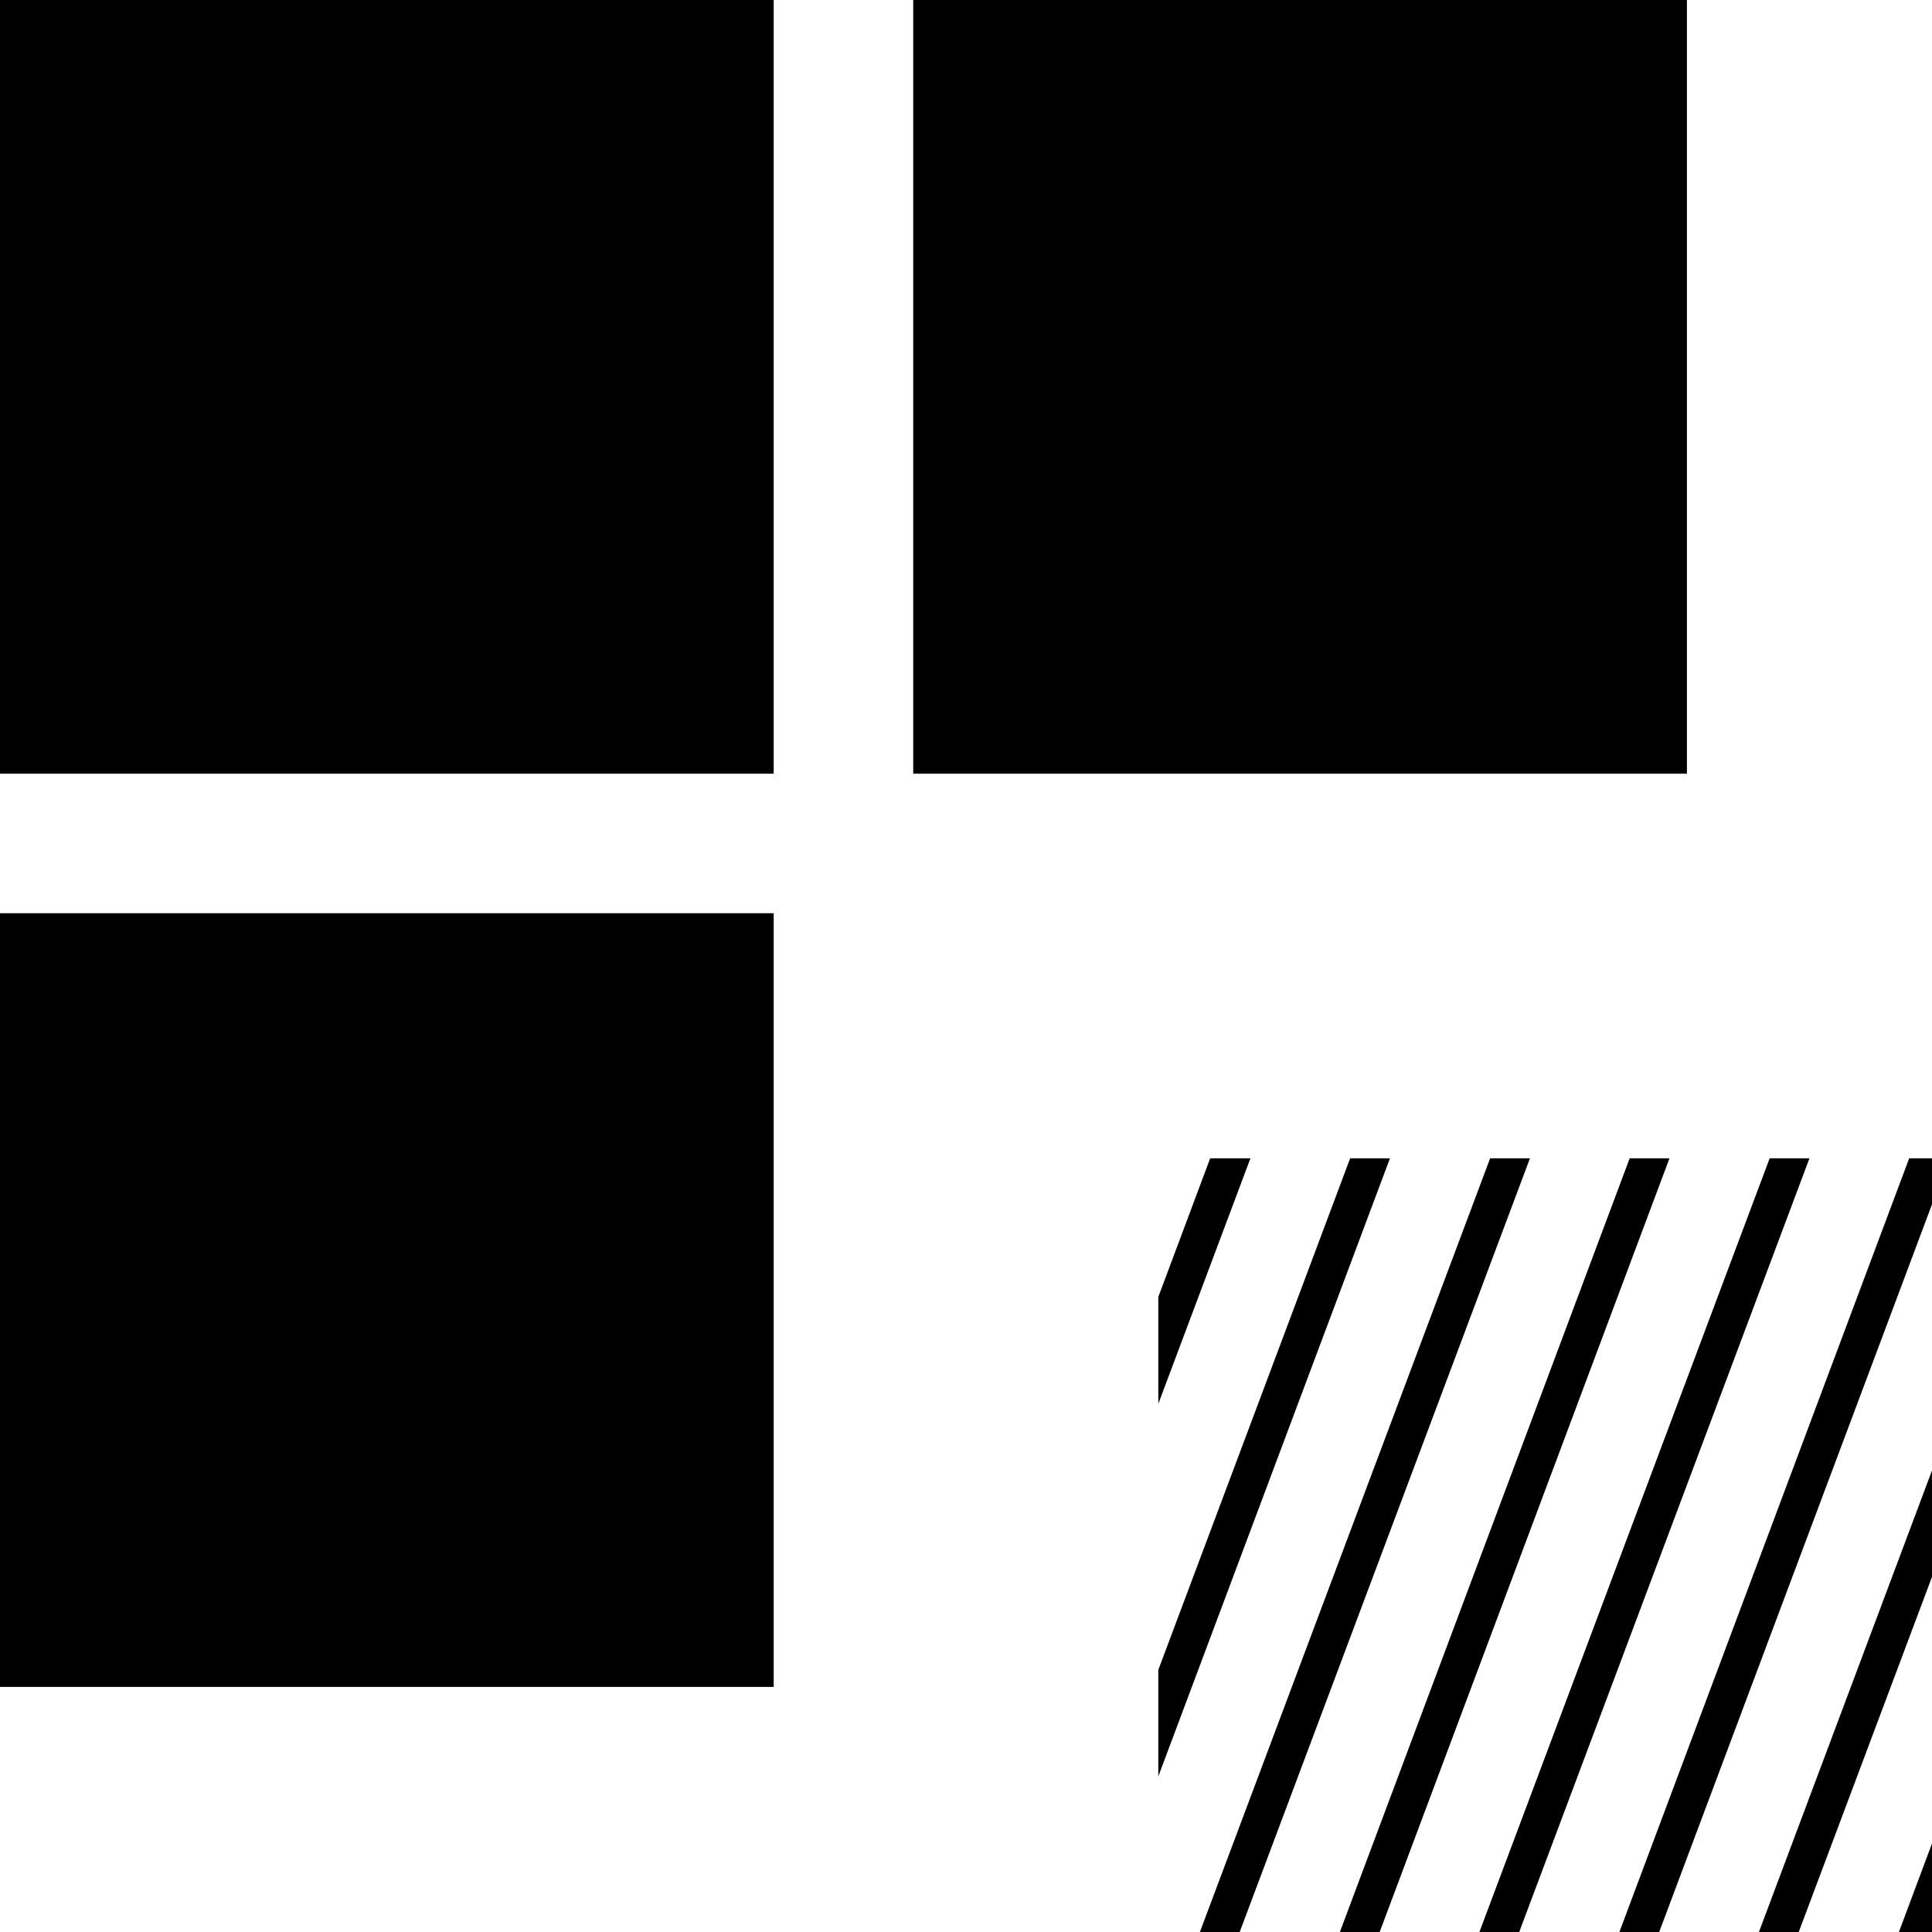
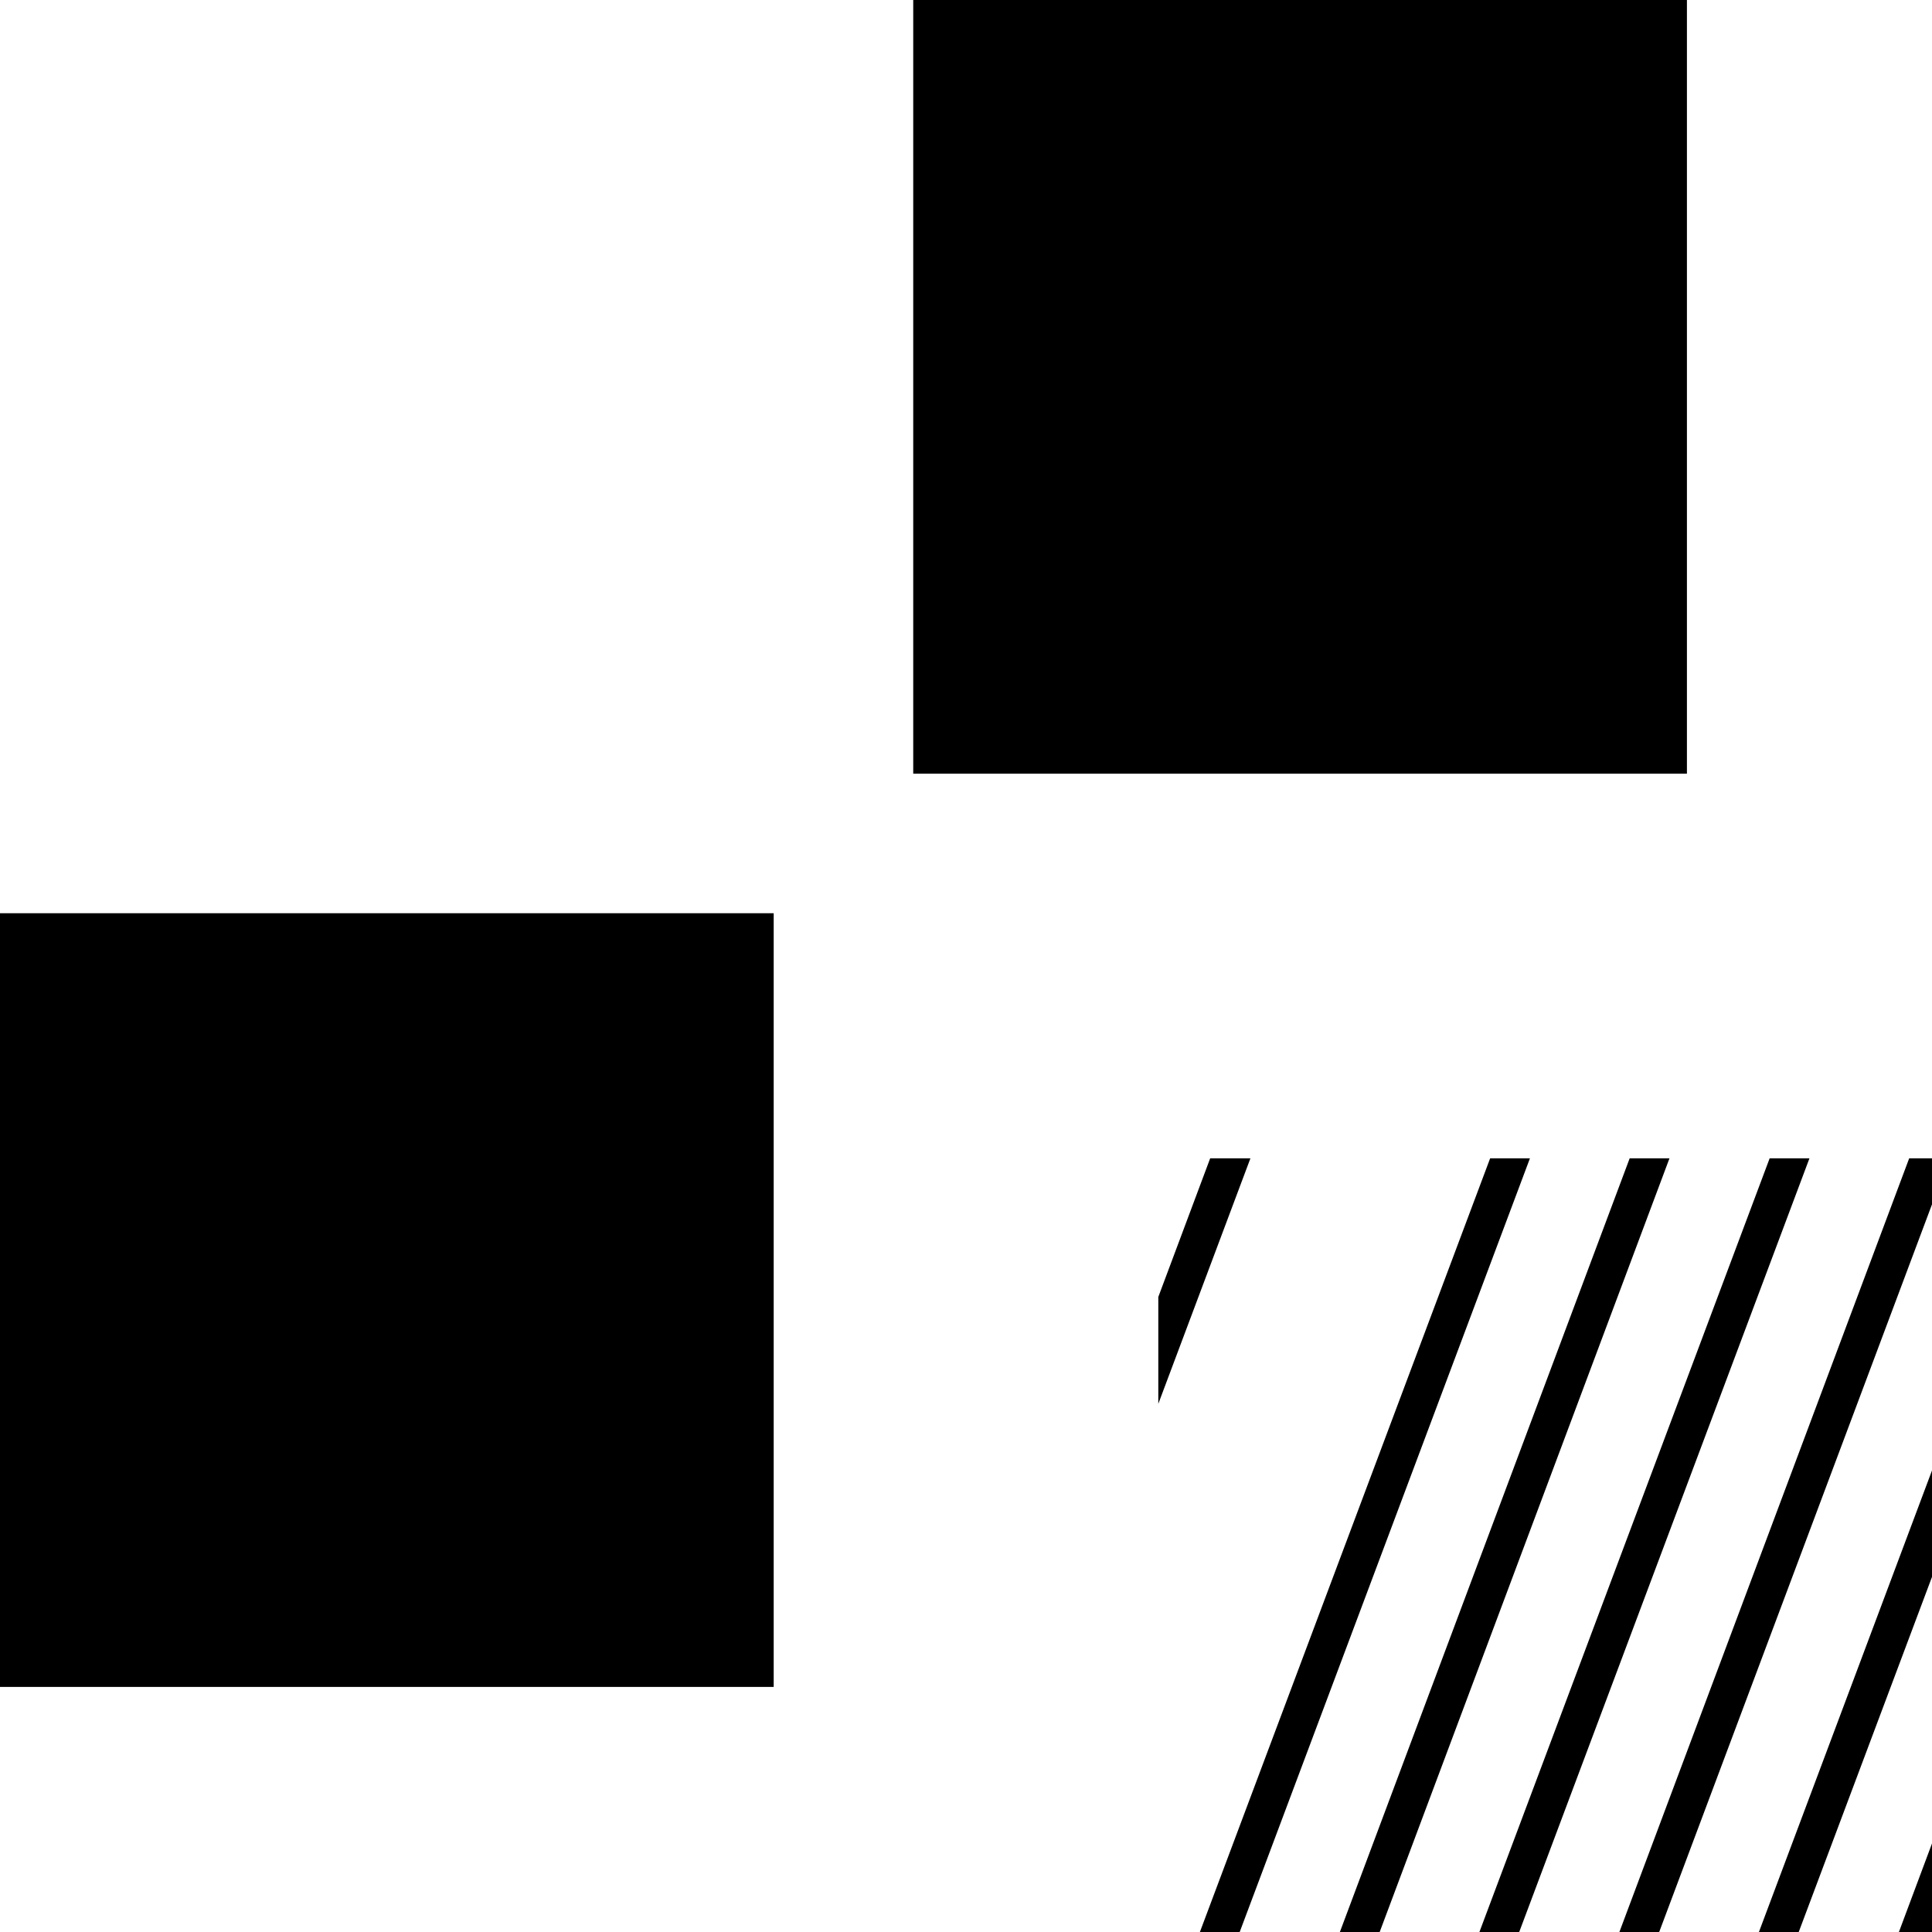
<svg xmlns="http://www.w3.org/2000/svg" width="432" height="432" viewBox="0 0 432 432" fill="none">
  <g clip-path="url(#clip0_480_1087)">
-     <path d="M173 173V0L0 0V173H173Z" fill="black" />
    <path d="M279.6 259H270.6L259 290V313.9L279.6 259Z" fill="black" />
-     <path d="M310.8 259H301.9L259 373.4V397.2L310.8 259Z" fill="black" />
    <path d="M342.1 259H333.2L268.3 432H277.2L342.1 259Z" fill="black" />
    <path d="M373.3 259H364.4L299.6 432H308.5L373.3 259Z" fill="black" />
    <path d="M404.6 259H395.7L330.8 432H339.7L404.6 259Z" fill="black" />
    <path d="M432 269.3V259H426.9L362.1 432H371L432 269.3Z" fill="black" />
    <path d="M432 352.6V328.8L393.3 432H402.2L432 352.6Z" fill="black" />
    <path d="M432 412.2L424.6 432H432V412.2Z" fill="black" />
    <path d="M0 377.2H173L173 204.2L0 204.2L0 377.2Z" fill="black" />
    <path d="M204.2 173L377.2 173V0L204.2 0L204.2 173Z" fill="black" />
  </g>
  <defs>
    <clipPath id="clip0_480_1087">
      <rect width="432" height="432" fill="white" />
    </clipPath>
  </defs>
</svg>